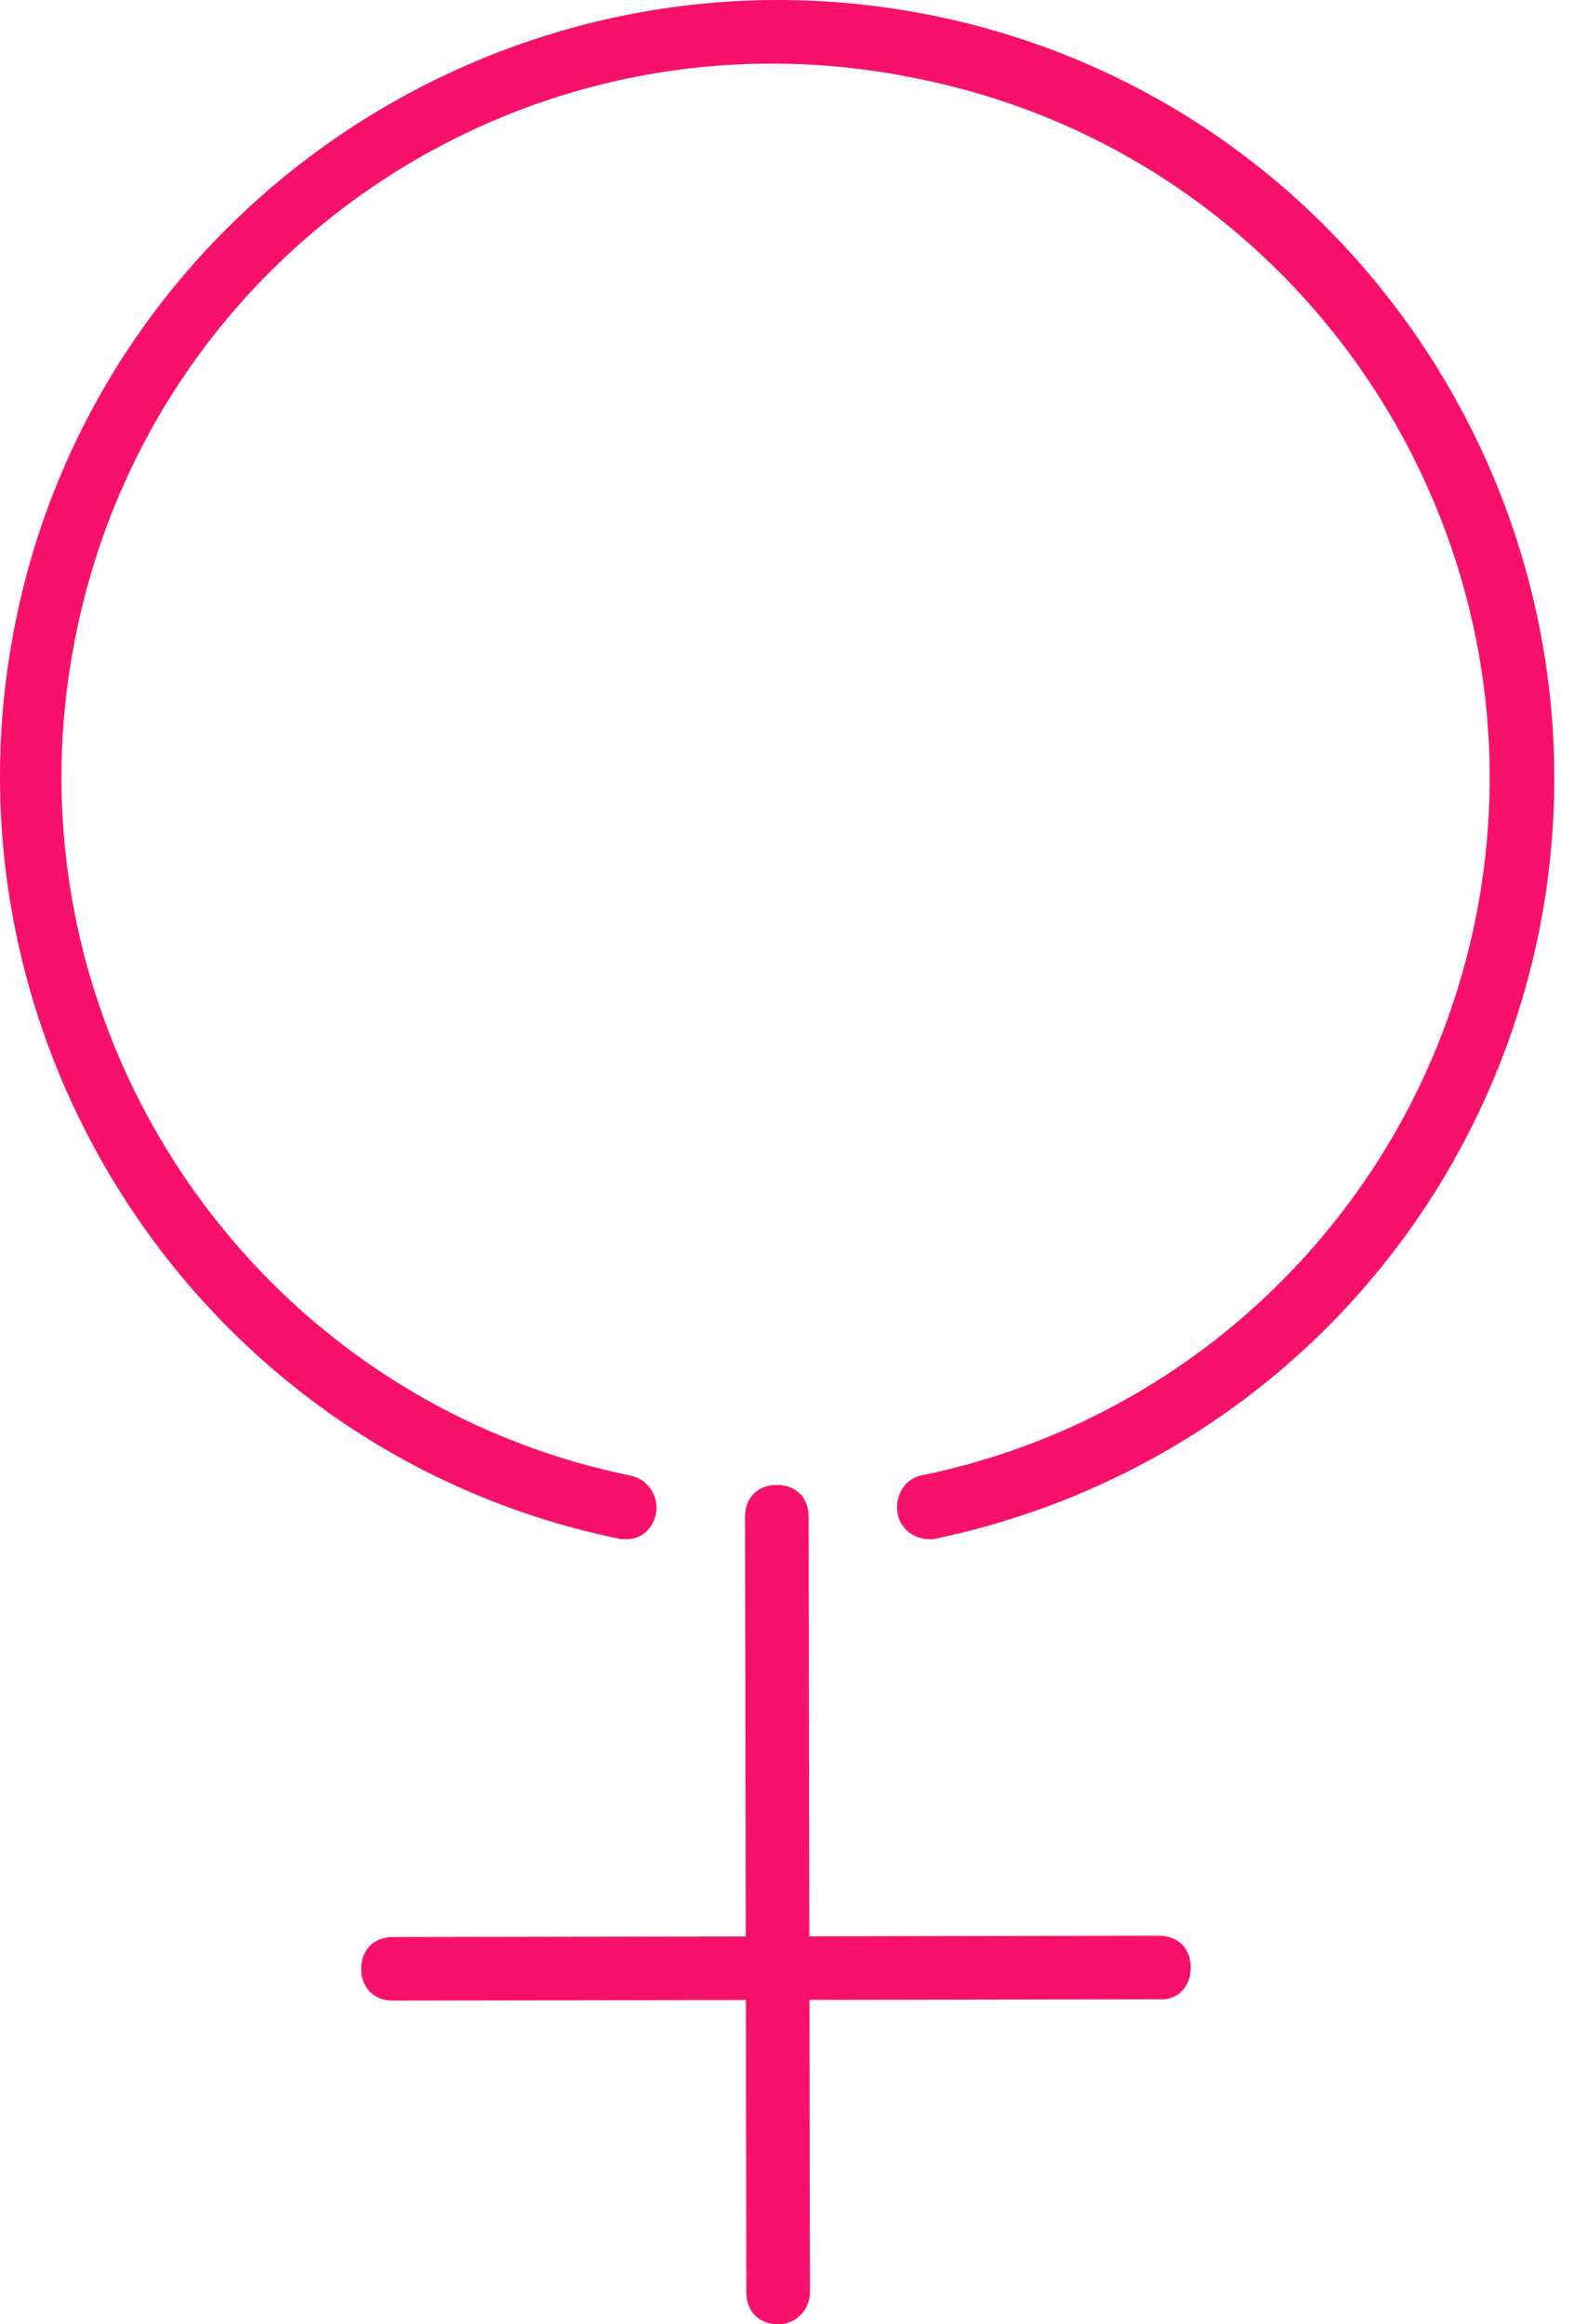
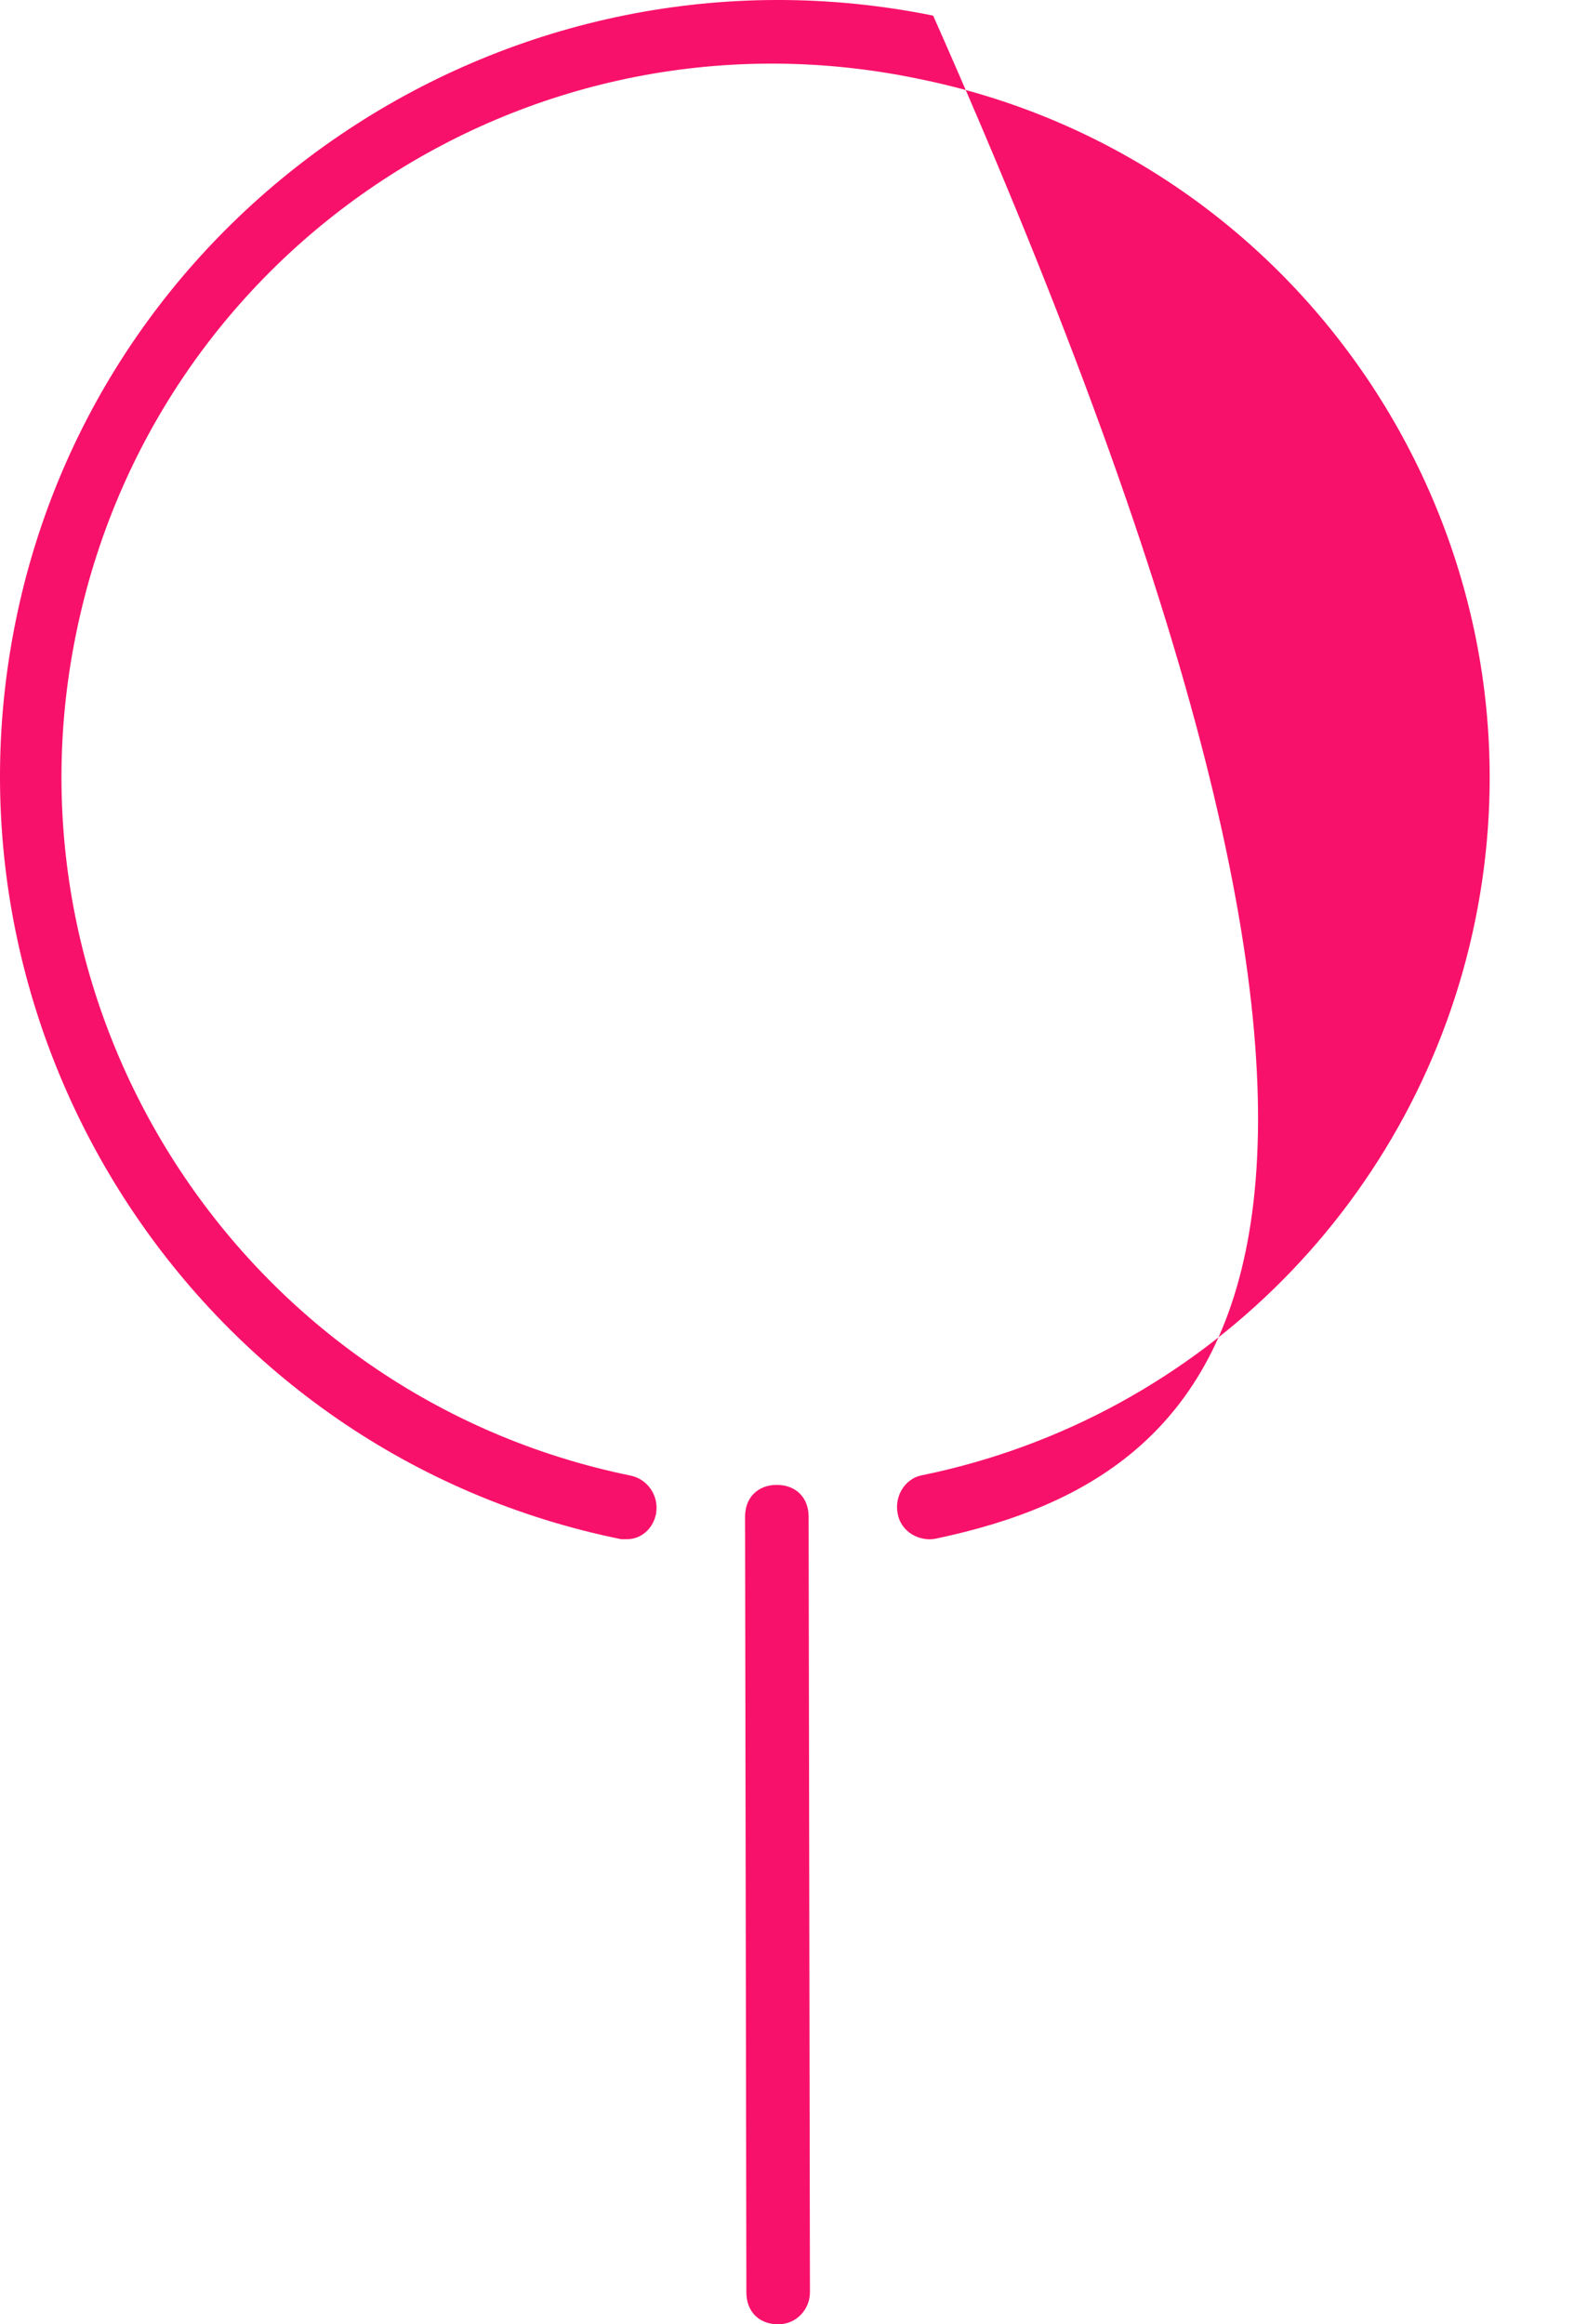
<svg xmlns="http://www.w3.org/2000/svg" height="62" version="1.1" viewBox="0 0 42 62" width="42">
  <title>icon-papsmear</title>
  <g fill="none" fill-rule="evenodd" id="Page-1" stroke="none" stroke-width="1">
    <g fill="#F8116A" fill-rule="nonzero" id="icon-papsmear" transform="translate(0, -0)">
-       <path d="M16.744,41.057 C16.659,41.057 16.659,41.057 16.574,41.057 C5.375,38.787 -1.854,27.773 0.417,16.574 C2.688,5.375 13.701,-1.854 24.9,0.417 C36.099,2.688 43.328,13.701 41.057,24.9 C39.376,33.046 33.109,39.333 24.97,41.043 C24.546,41.129 24.037,40.875 23.952,40.366 C23.866,39.942 24.12,39.432 24.628,39.347 C32.089,37.808 37.847,31.946 39.361,24.564 C41.464,14.299 34.831,4.216 24.564,2.114 C14.213,-0.073 4.132,6.559 2.029,16.91 C-0.073,27.176 6.559,37.258 16.826,39.361 C17.251,39.446 17.591,39.868 17.506,40.377 C17.423,40.802 17.083,41.056 16.744,41.057 L16.744,41.057 Z" id="Path" />
+       <path d="M16.744,41.057 C16.659,41.057 16.659,41.057 16.574,41.057 C5.375,38.787 -1.854,27.773 0.417,16.574 C2.688,5.375 13.701,-1.854 24.9,0.417 C39.376,33.046 33.109,39.333 24.97,41.043 C24.546,41.129 24.037,40.875 23.952,40.366 C23.866,39.942 24.12,39.432 24.628,39.347 C32.089,37.808 37.847,31.946 39.361,24.564 C41.464,14.299 34.831,4.216 24.564,2.114 C14.213,-0.073 4.132,6.559 2.029,16.91 C-0.073,27.176 6.559,37.258 16.826,39.361 C17.251,39.446 17.591,39.868 17.506,40.377 C17.423,40.802 17.083,41.056 16.744,41.057 L16.744,41.057 Z" id="Path" />
      <path d="M20.766,62 C20.257,62.001 19.917,61.662 19.916,61.153 L19.881,40.459 C19.88,39.95 20.218,39.61 20.727,39.609 C21.236,39.609 21.576,39.947 21.577,40.456 L21.612,61.15 C21.613,61.575 21.275,61.999 20.766,62 L20.766,62 Z" id="Path" />
-       <path d="M31.013,53.331 L10.488,53.366 C9.979,53.367 9.639,53.028 9.638,52.52 C9.638,52.011 9.976,51.671 10.485,51.67 L30.925,51.635 C31.433,51.634 31.773,51.973 31.774,52.481 C31.775,52.99 31.436,53.33 31.012,53.331 L31.013,53.331 Z" id="Path" />
    </g>
  </g>
</svg>